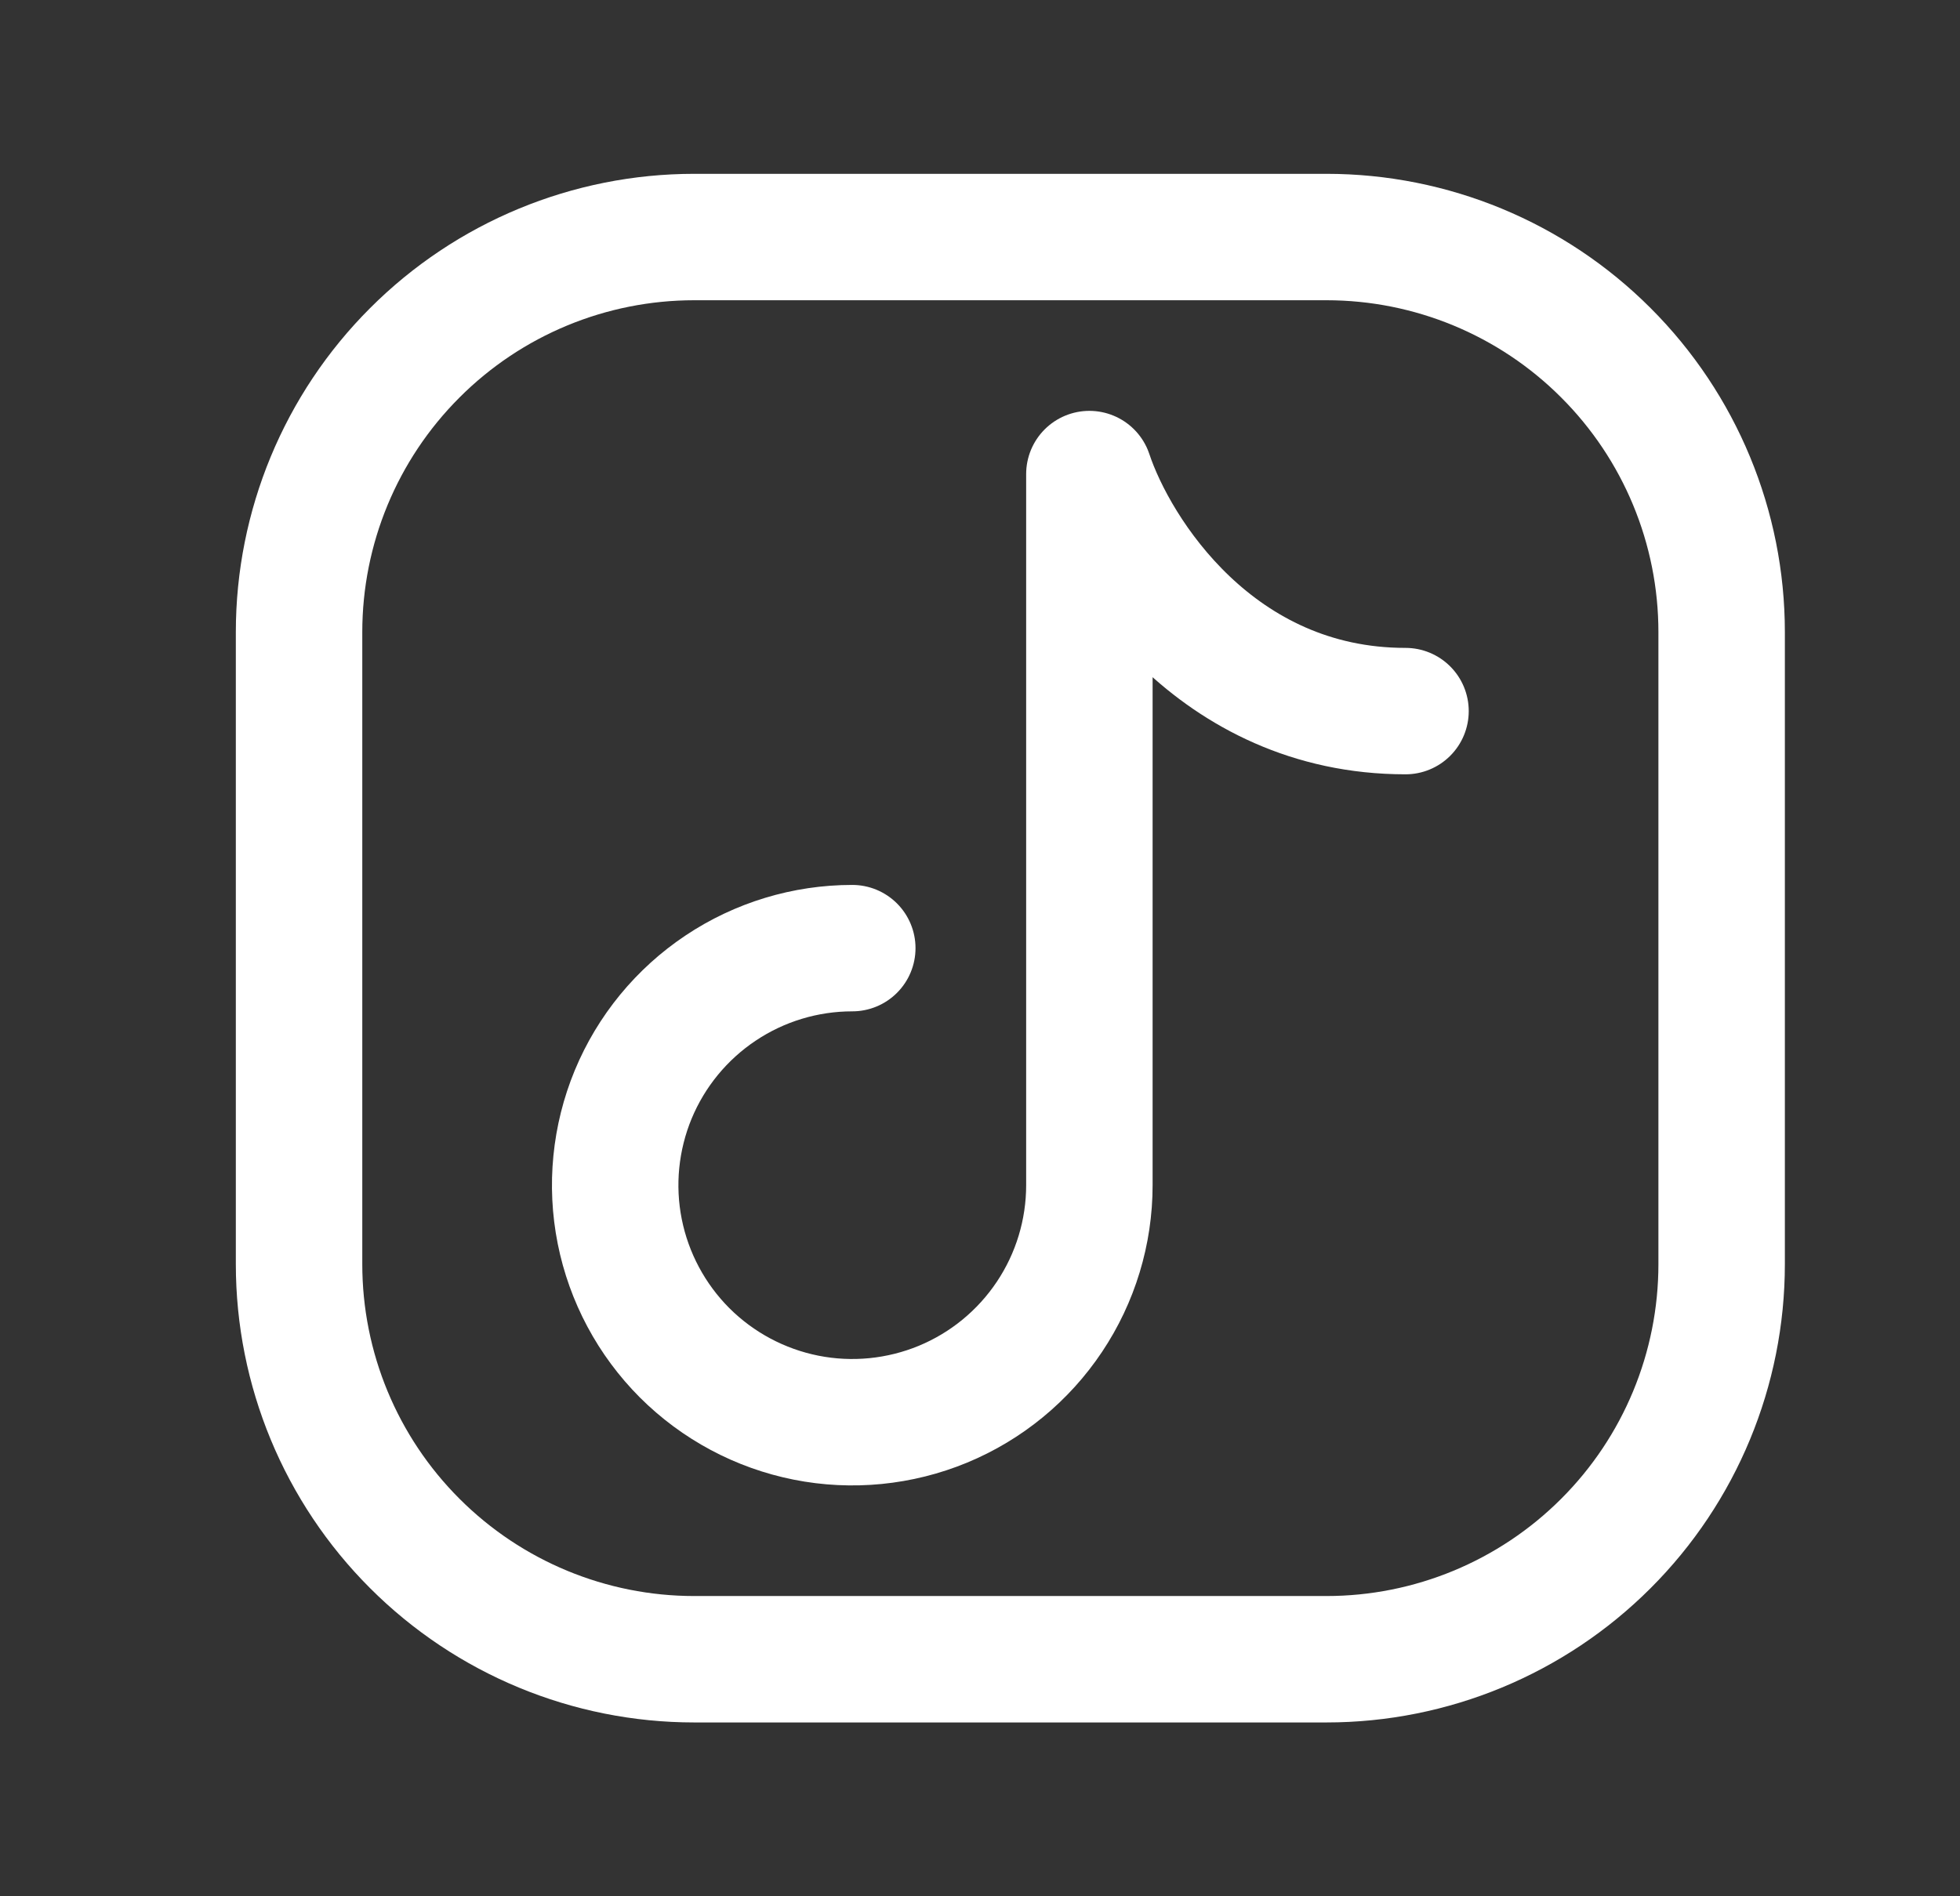
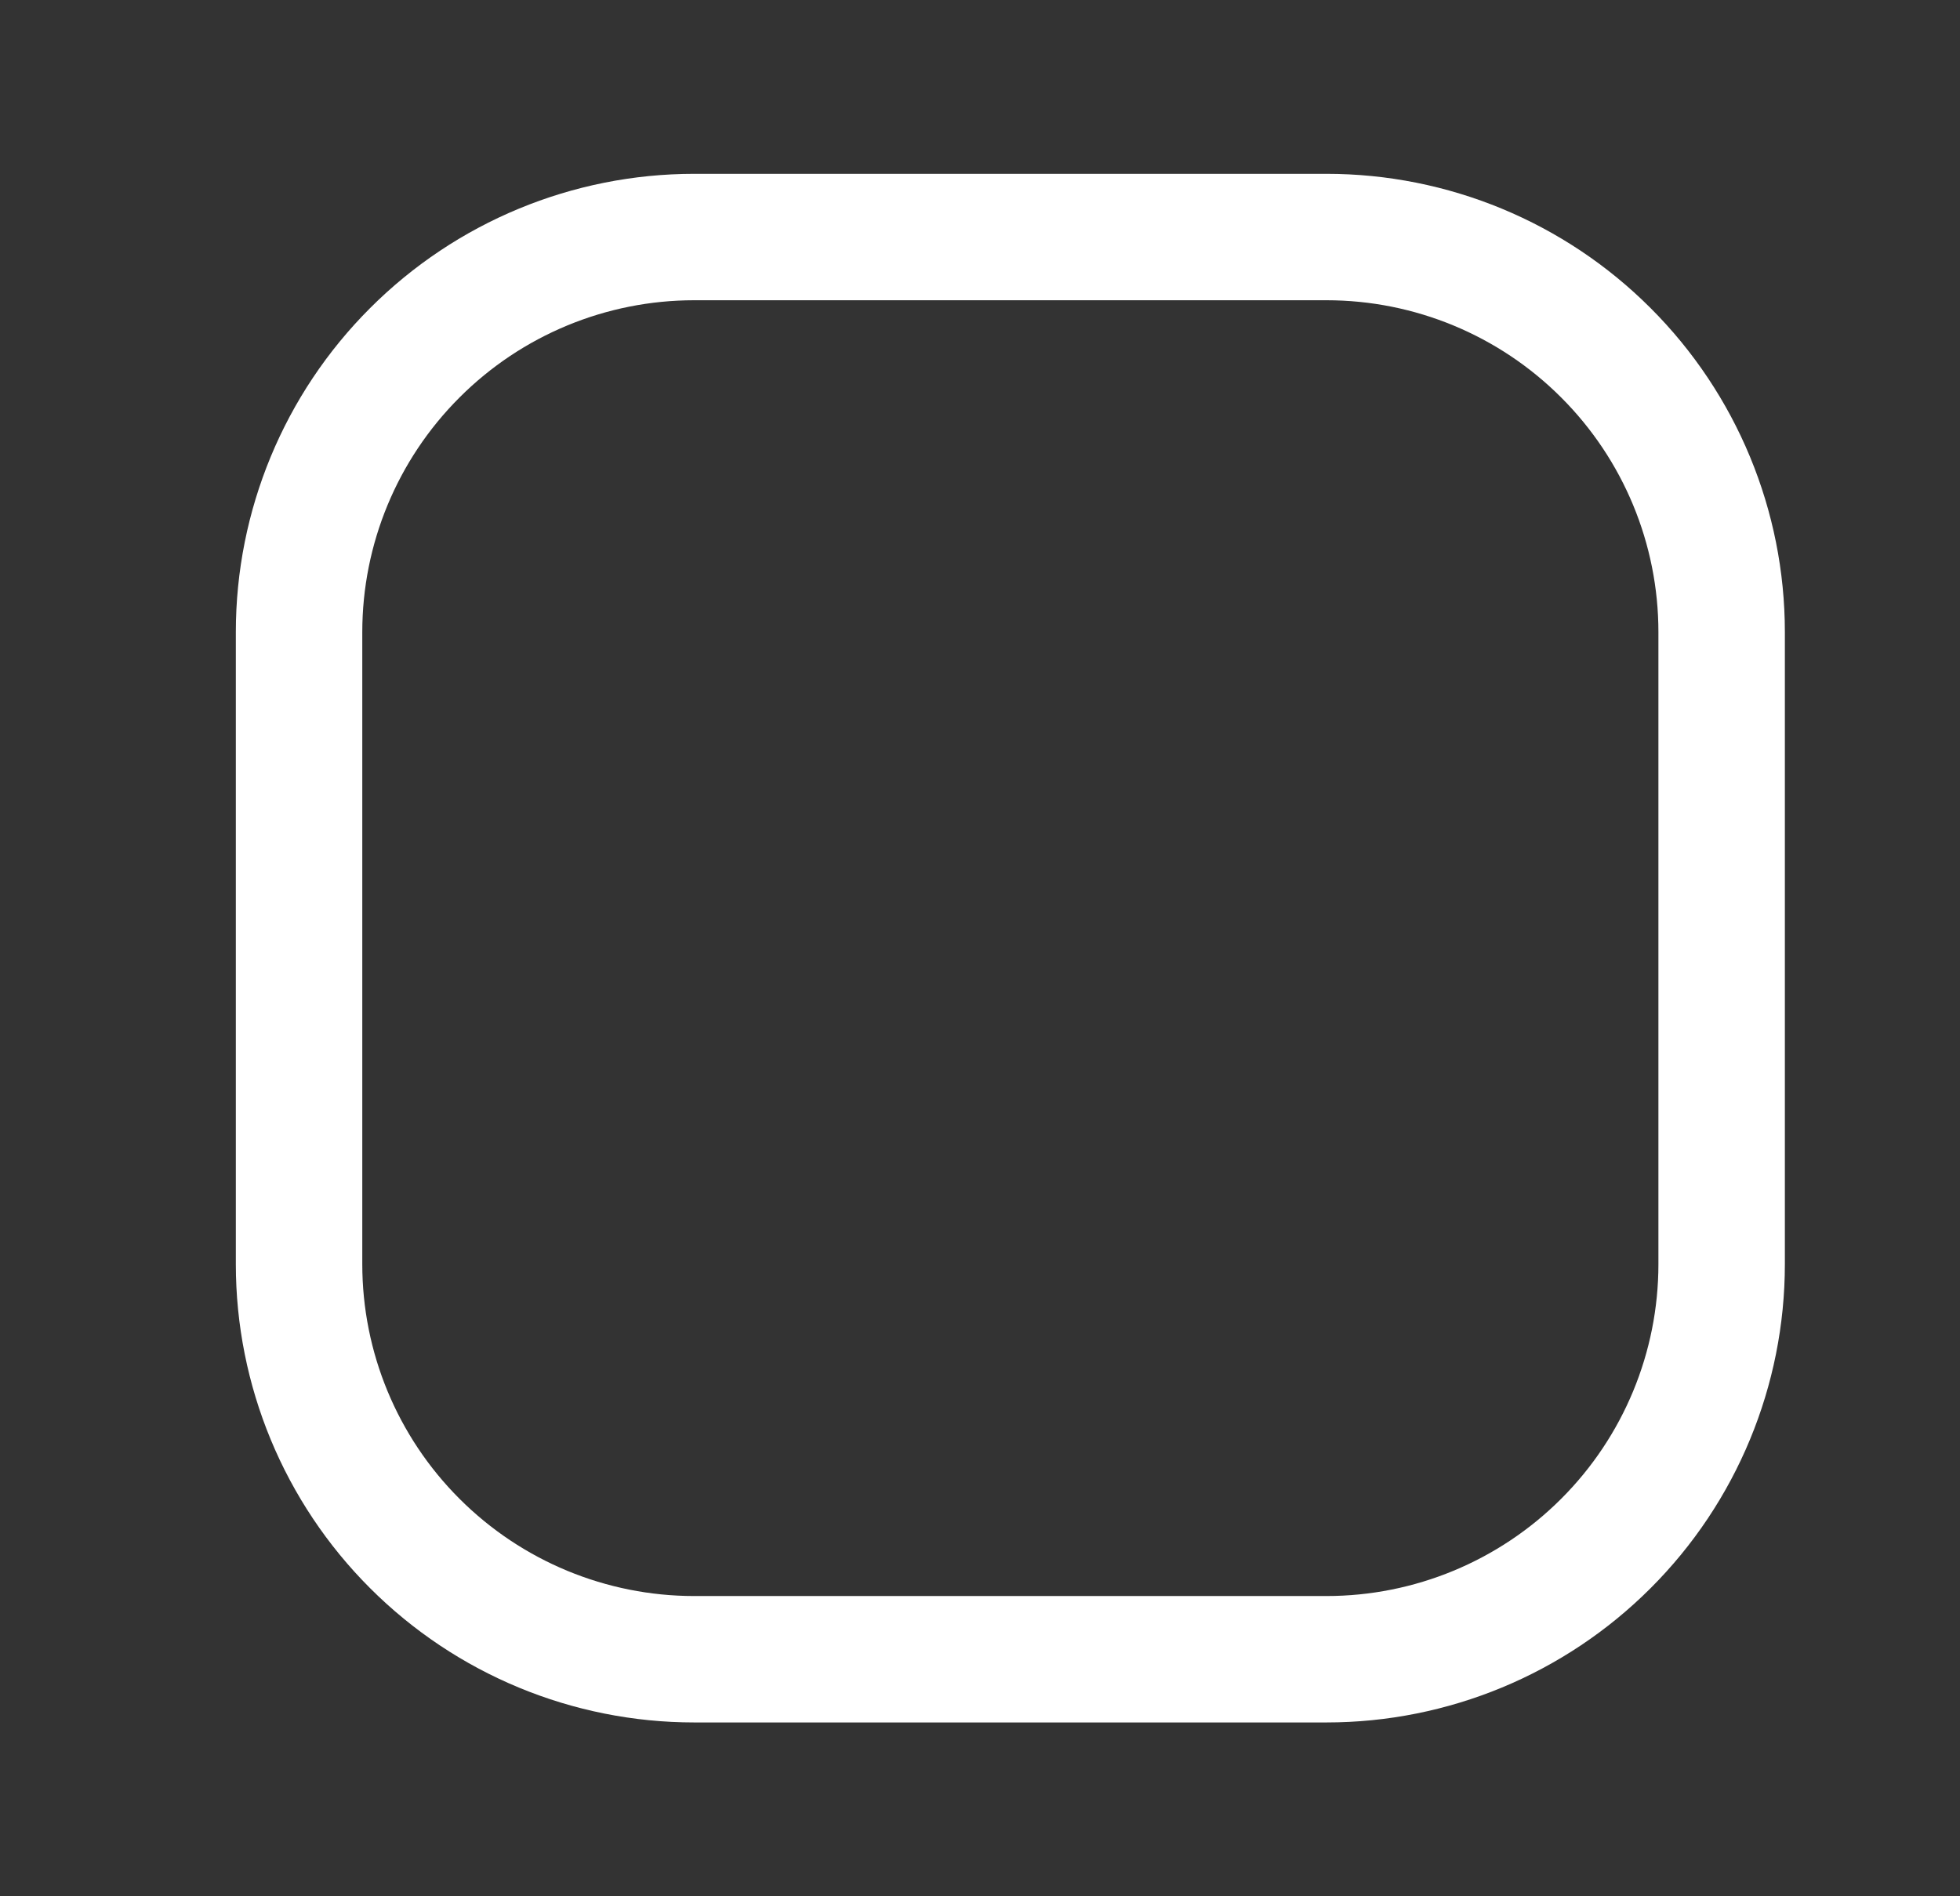
<svg xmlns="http://www.w3.org/2000/svg" width="31" height="30" viewBox="0 0 31 30" fill="none">
  <rect x="0" y="0" width="31" height="30" fill="#333333" stroke="none" />
  <g id="iconoir:tiktok">
    <g id="Group">
      <path id="Vector" d="M27.23 10V20C27.23 21.658 26.572 23.247 25.399 24.419C24.227 25.591 22.638 26.25 20.98 26.25H10.98C9.322 26.25 7.733 25.591 6.561 24.419C5.388 23.247 4.73 21.658 4.73 20V10C4.73 8.342 5.388 6.753 6.561 5.581C7.733 4.408 9.322 3.75 10.98 3.75H20.98C22.638 3.75 24.227 4.408 25.399 5.581C26.572 6.753 27.23 8.342 27.23 10Z" stroke="white" stroke-width="2" stroke-linecap="round" stroke-linejoin="round" />
-       <path id="Vector_2" d="M13.48 15C12.738 15 12.013 15.22 11.397 15.632C10.78 16.044 10.299 16.63 10.015 17.315C9.732 18 9.657 18.754 9.802 19.482C9.947 20.209 10.304 20.877 10.828 21.402C11.353 21.926 12.021 22.283 12.748 22.428C13.476 22.573 14.23 22.498 14.915 22.215C15.6 21.931 16.186 21.45 16.598 20.833C17.01 20.217 17.23 19.492 17.23 18.75V7.5C17.646 8.75 19.23 11.25 22.23 11.25" stroke="white" stroke-width="2" stroke-linecap="round" stroke-linejoin="round" />
    </g>
  </g>
</svg>